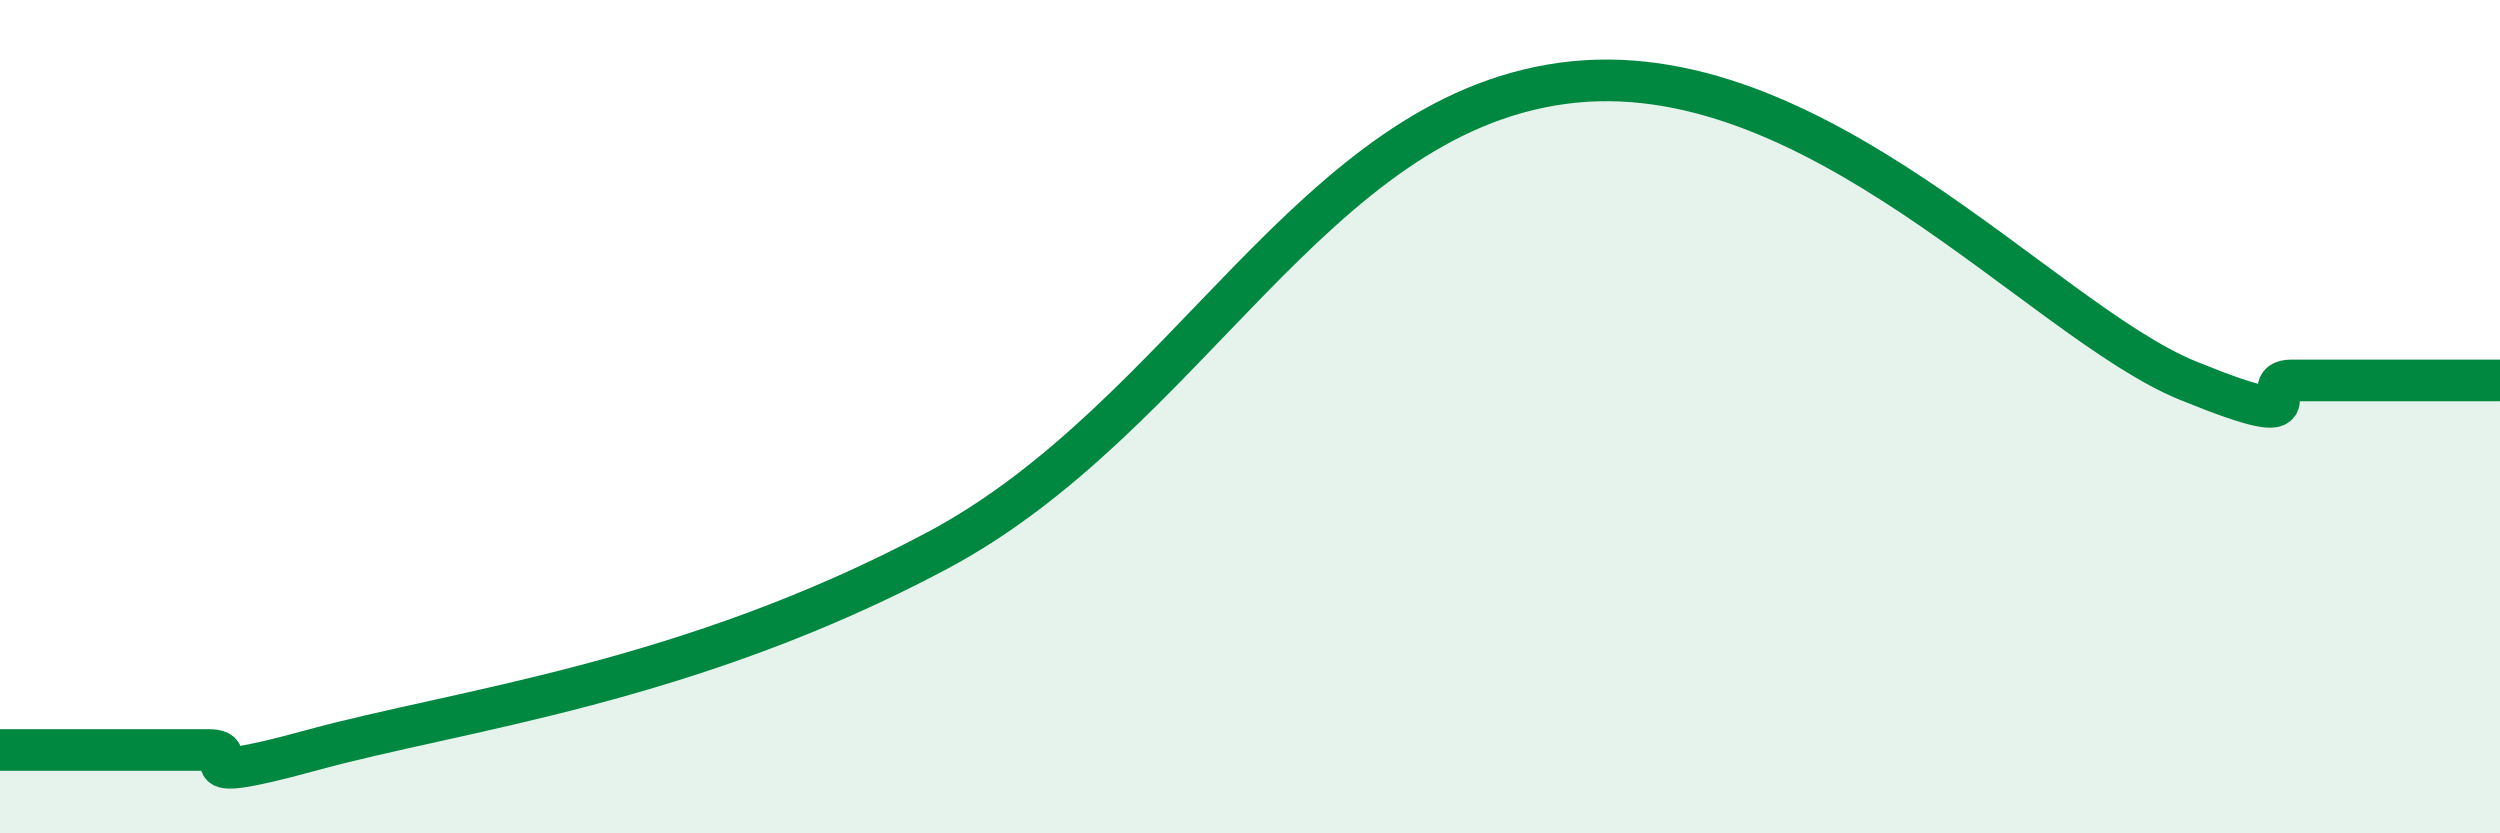
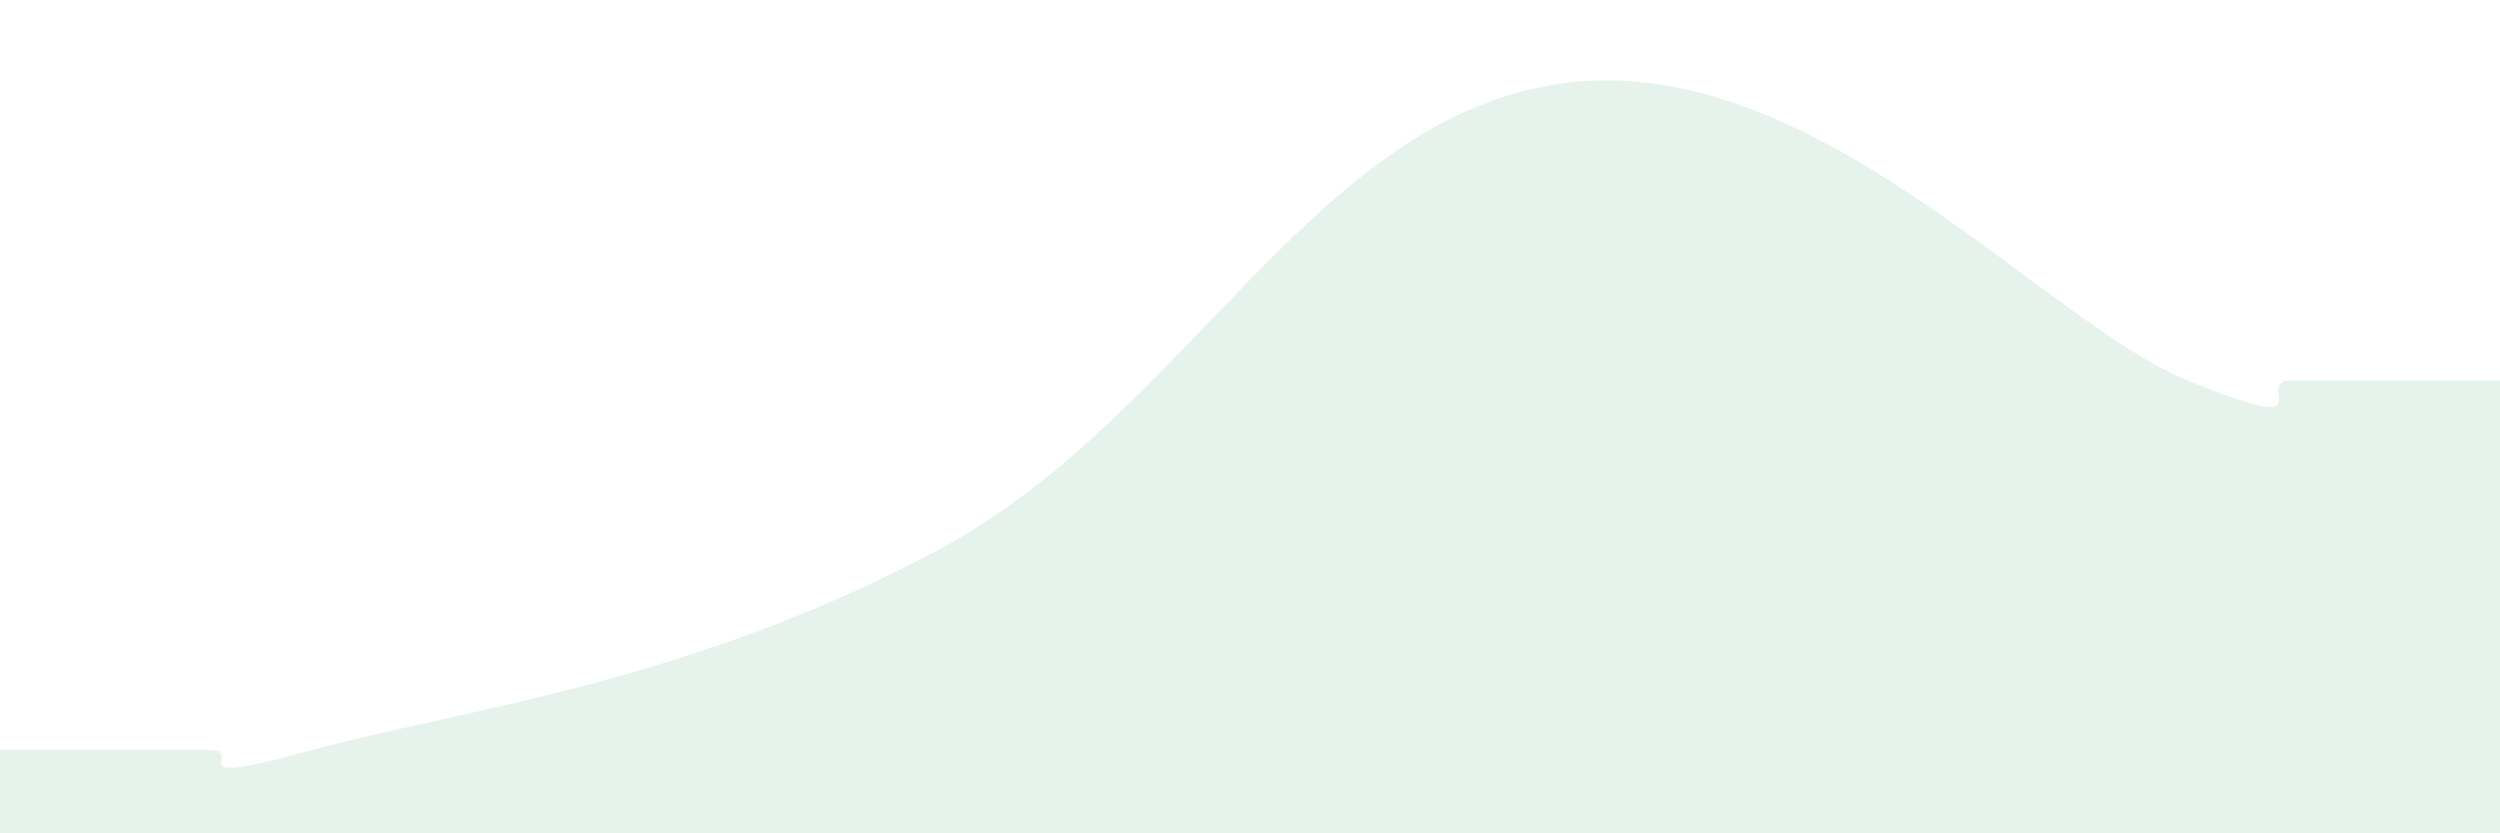
<svg xmlns="http://www.w3.org/2000/svg" width="60" height="20" viewBox="0 0 60 20">
  <path d="M 0,18 C 0.5,18 1.5,18 2.5,18 C 3.5,18 4,18 5,18 C 6,18 4,18.96 7.5,18 C 11,17.04 16.5,16.41 22.5,13.21 C 28.5,10.01 31.5,2.82 37.5,2 C 43.5,1.18 49,7.7 52.5,9.13 C 56,10.56 54,9.13 55,9.13 C 56,9.13 56.5,9.13 57.5,9.13 C 58.5,9.13 59.5,9.13 60,9.13L60 20L0 20Z" fill="#008740" opacity="0.1" stroke-linecap="round" stroke-linejoin="round" />
-   <path d="M 0,18 C 0.5,18 1.5,18 2.5,18 C 3.5,18 4,18 5,18 C 6,18 4,18.96 7.5,18 C 11,17.04 16.5,16.41 22.5,13.21 C 28.5,10.01 31.5,2.82 37.5,2 C 43.5,1.18 49,7.7 52.5,9.13 C 56,10.56 54,9.13 55,9.13 C 56,9.13 56.5,9.13 57.5,9.13 C 58.5,9.13 59.5,9.13 60,9.13" stroke="#008740" stroke-width="1" fill="none" stroke-linecap="round" stroke-linejoin="round" />
</svg>